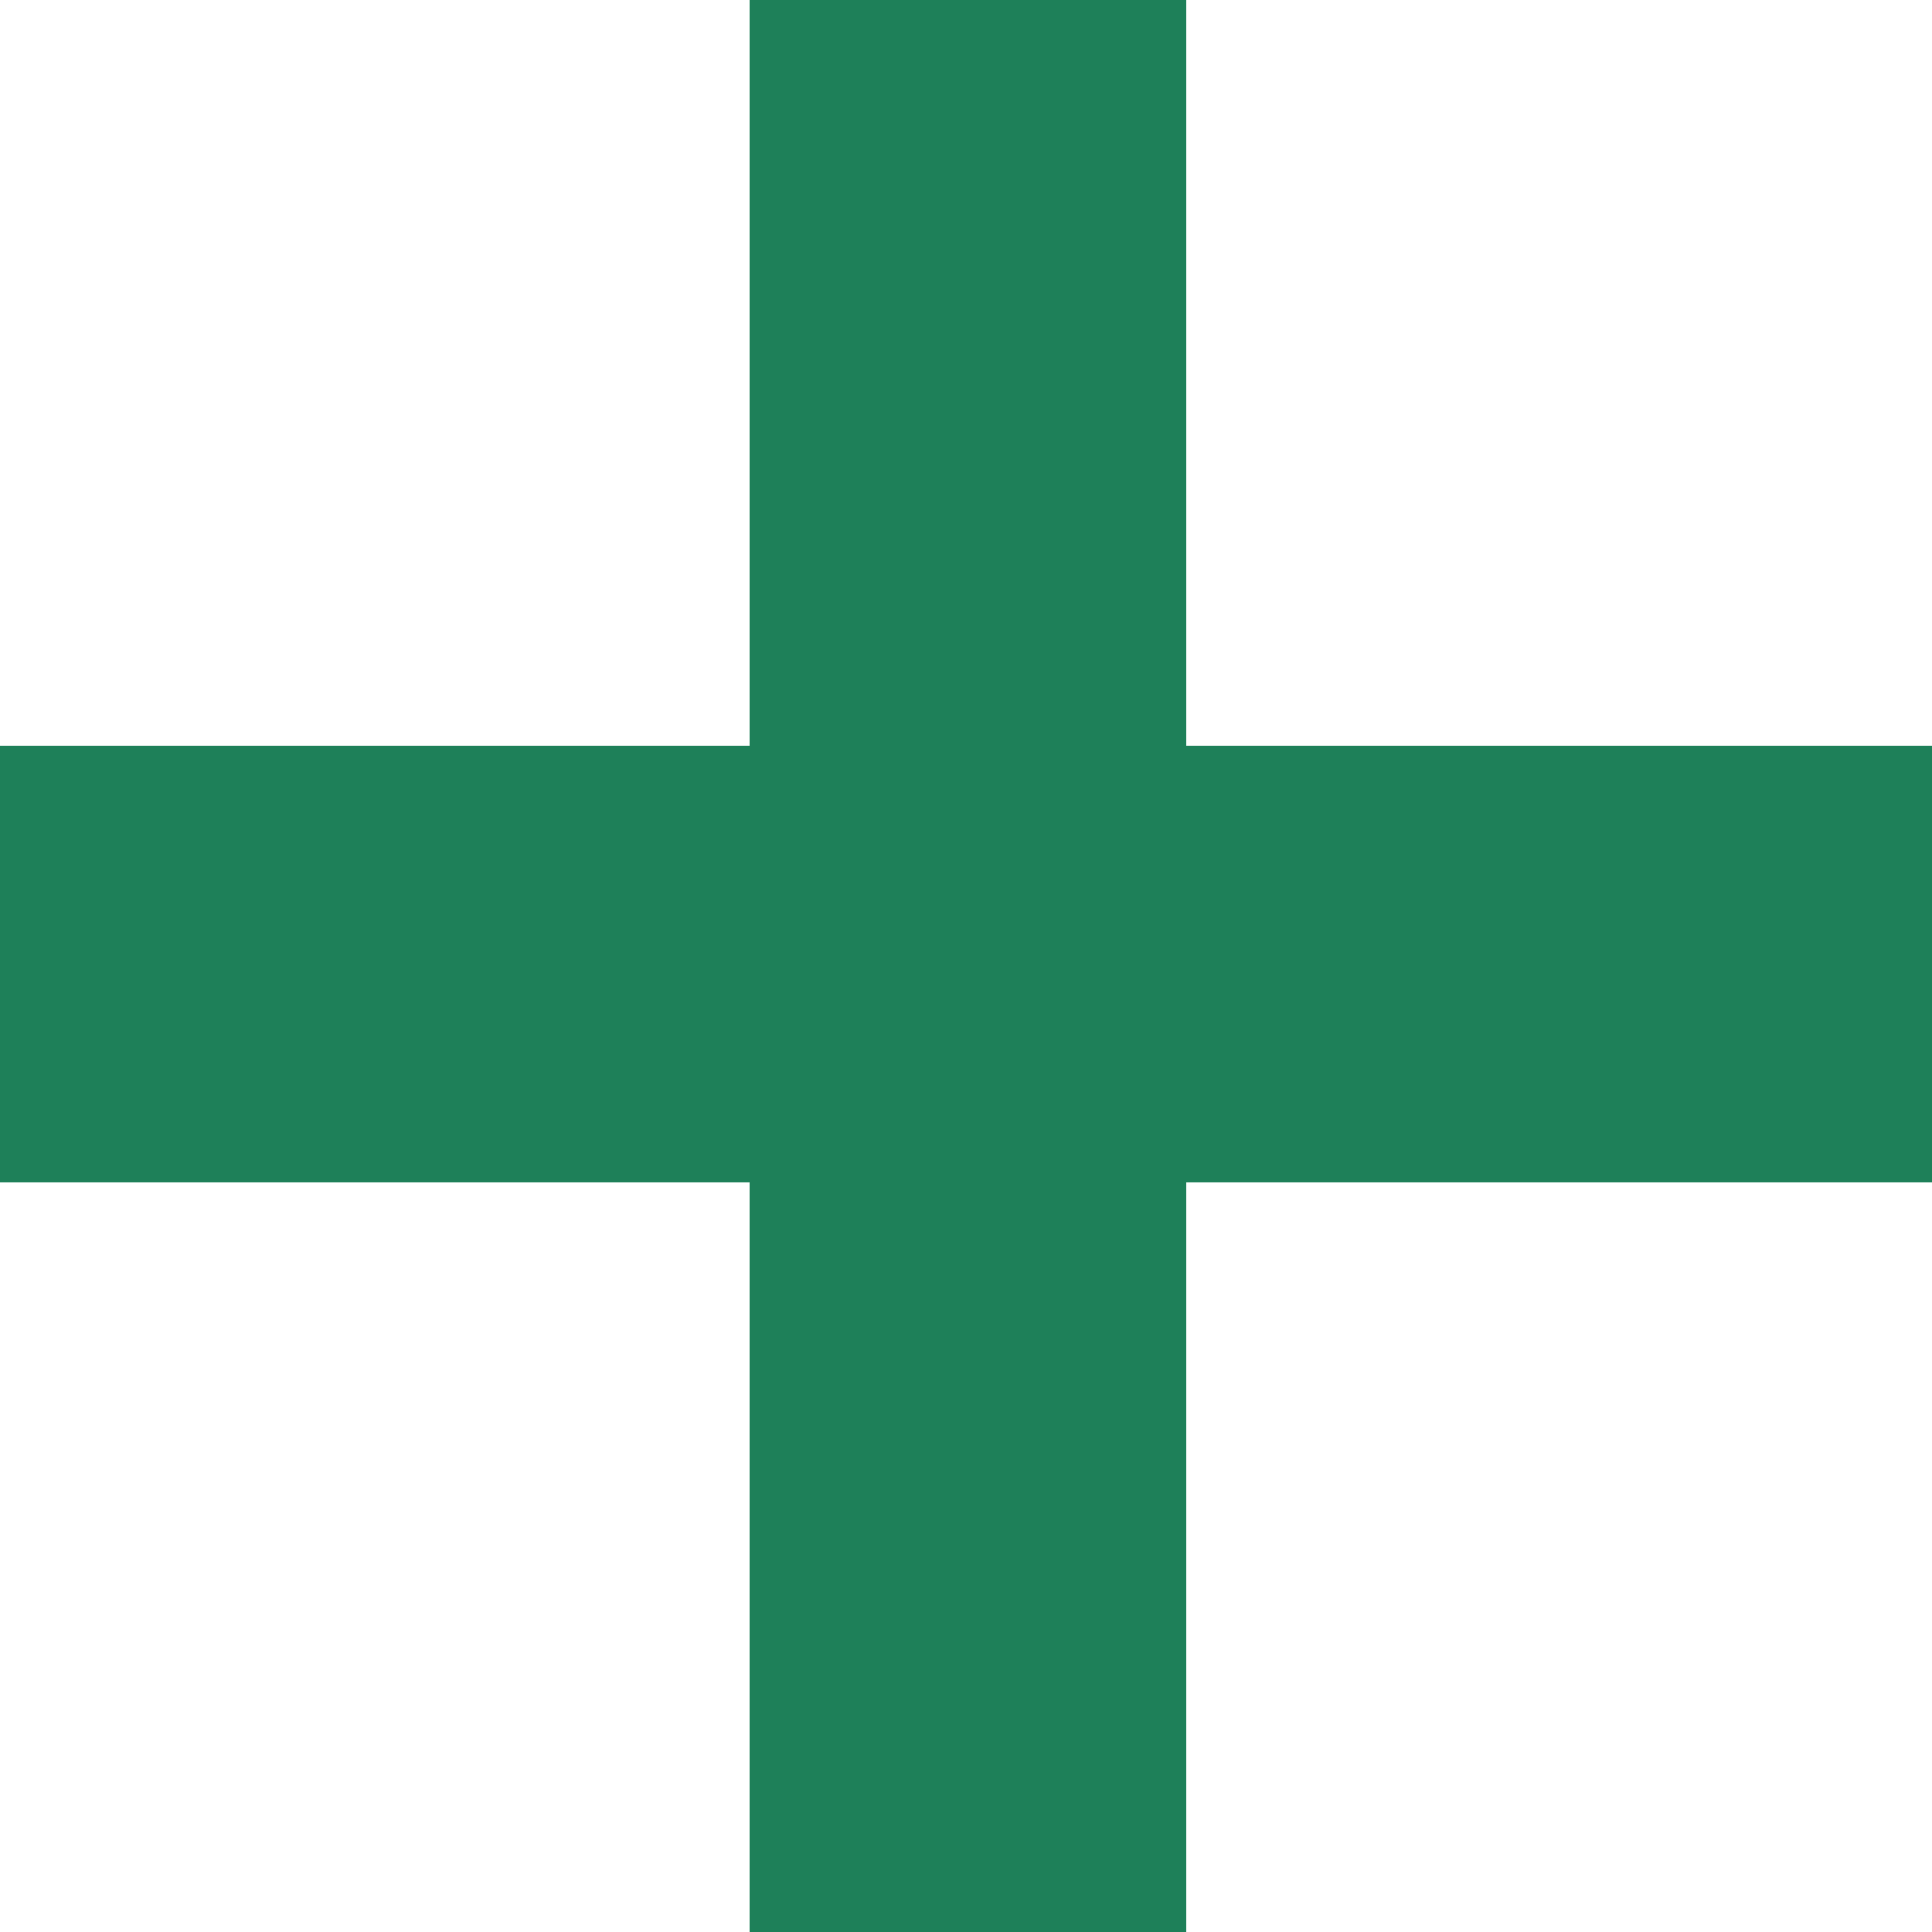
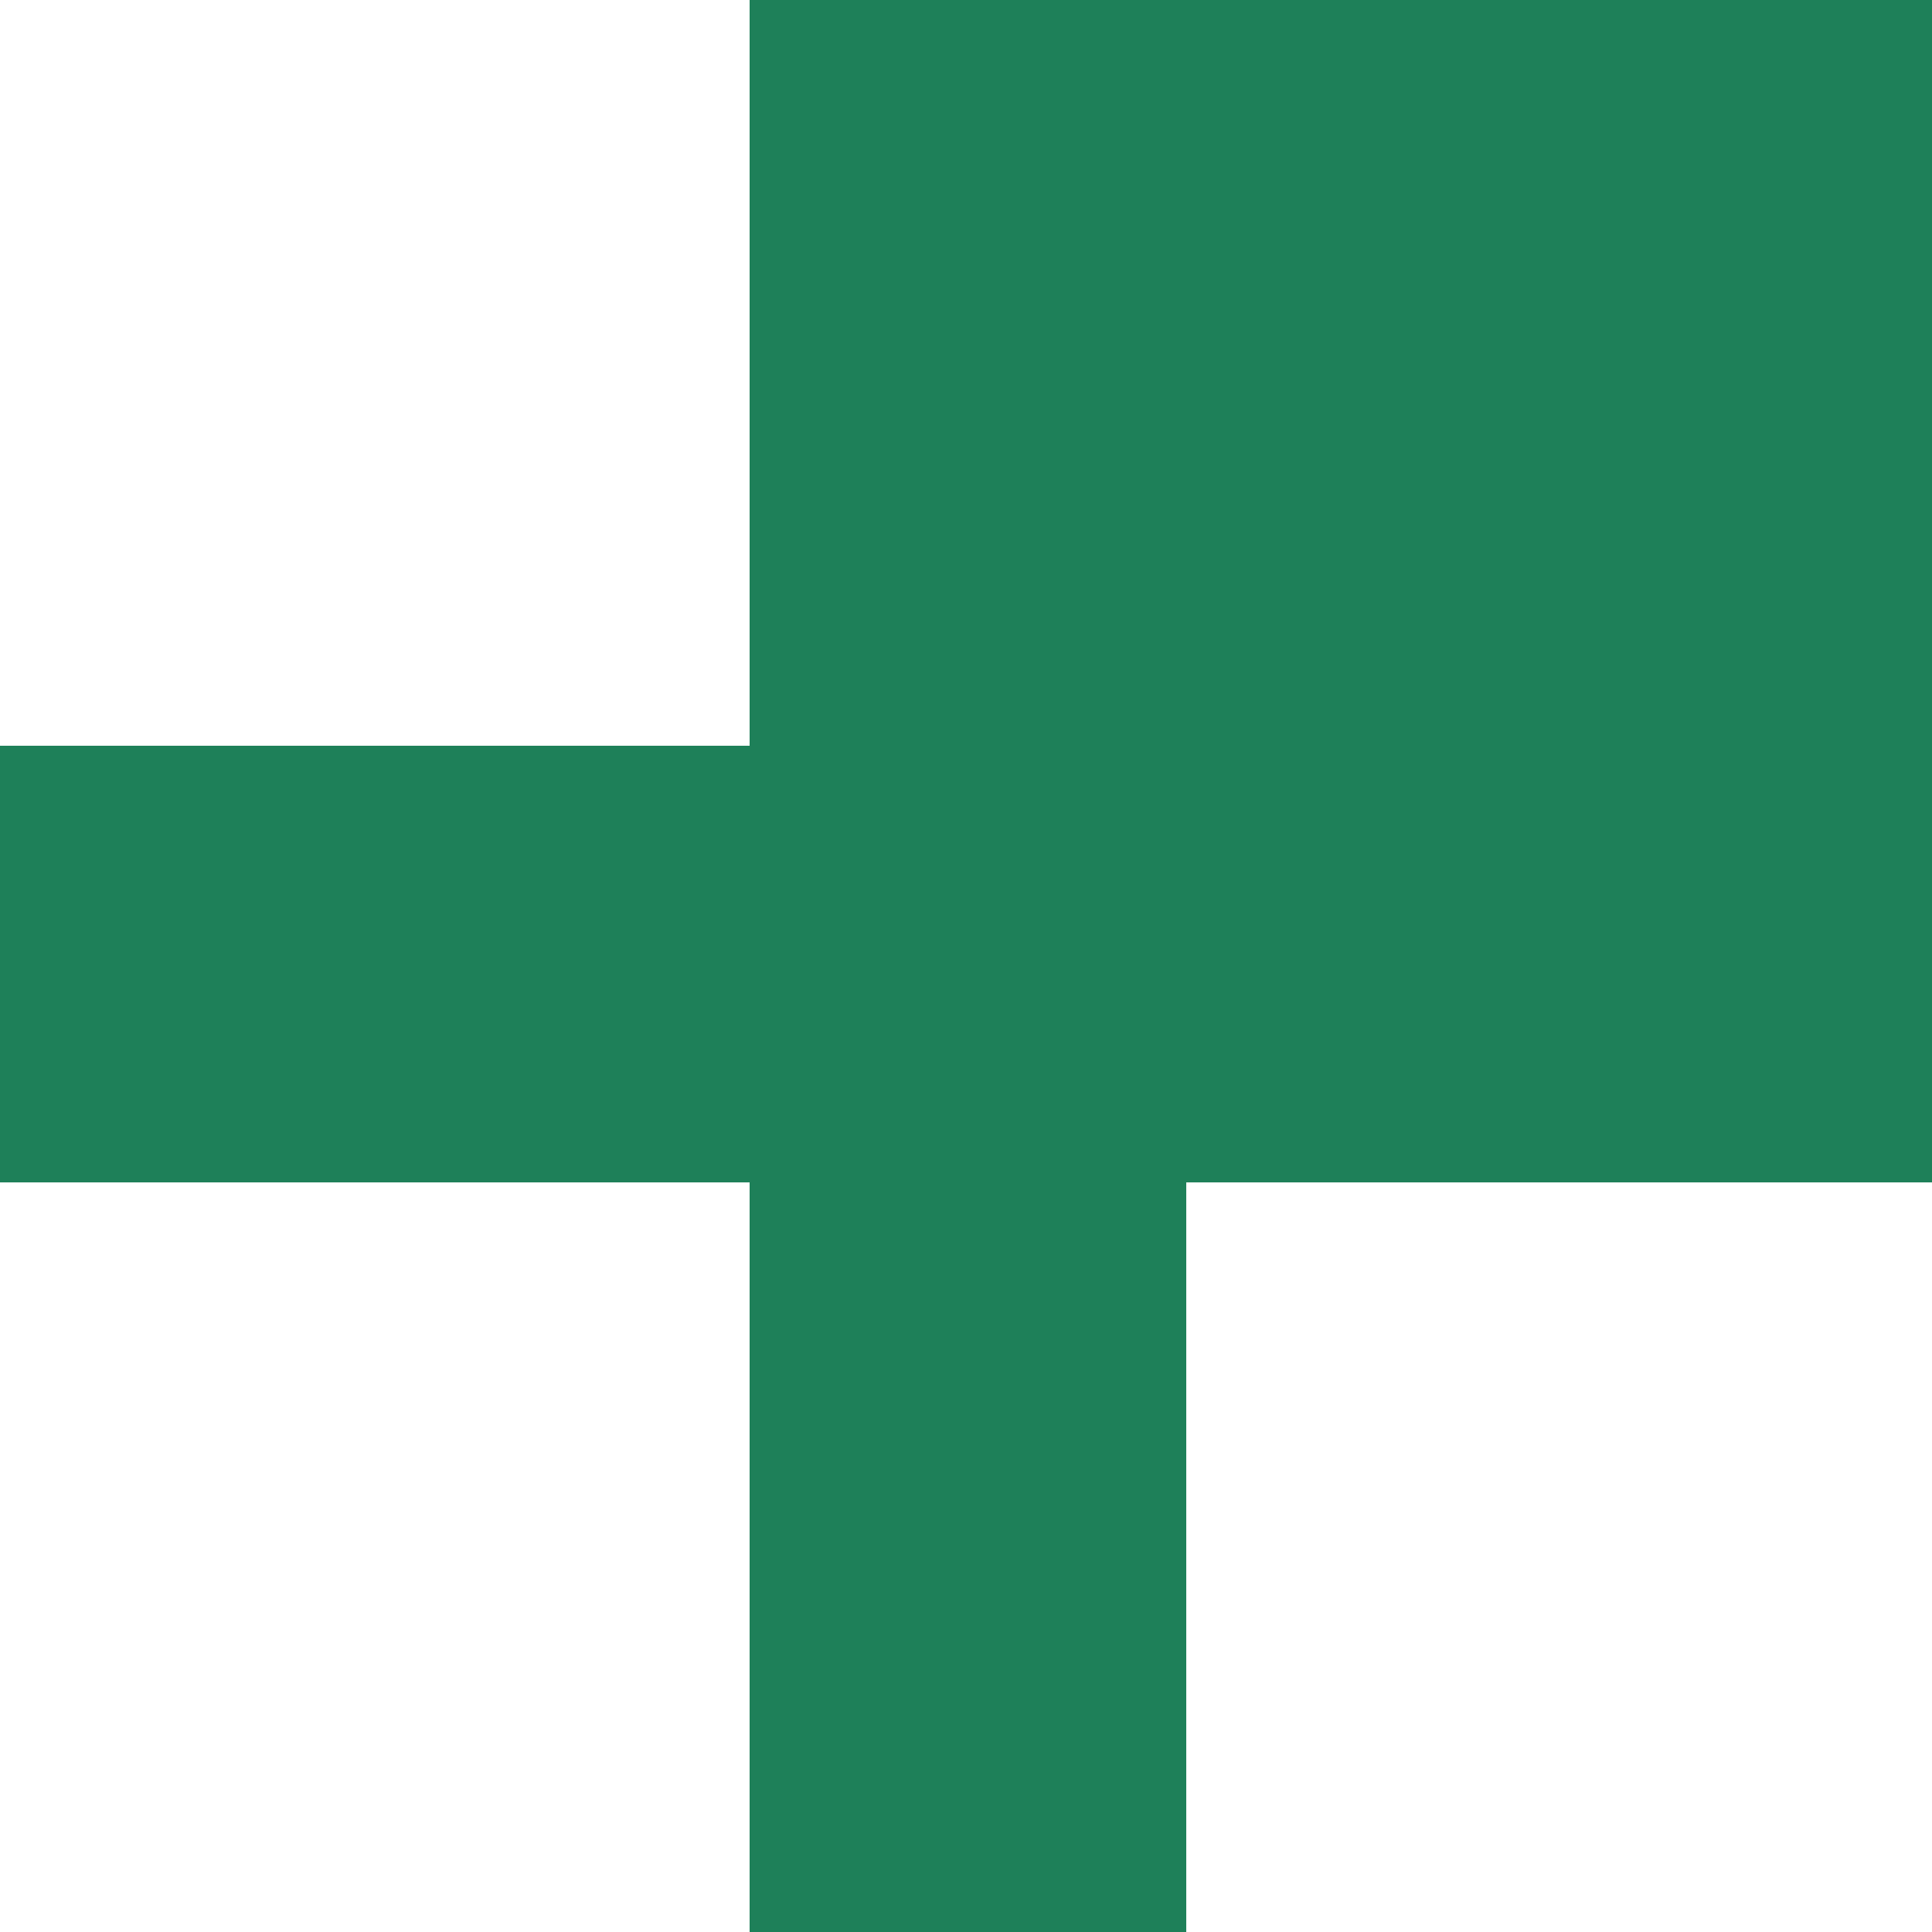
<svg xmlns="http://www.w3.org/2000/svg" width="28" height="28" viewBox="0 0 28 28" fill="none">
-   <path d="M10.864 17.136H0V10.808H10.864V0H17.192V10.808H28V17.136H17.192V28H10.864V17.136Z" fill="#1E8059" />
+   <path d="M10.864 17.136H0V10.808H10.864V0H17.192H28V17.136H17.192V28H10.864V17.136Z" fill="#1E8059" />
</svg>